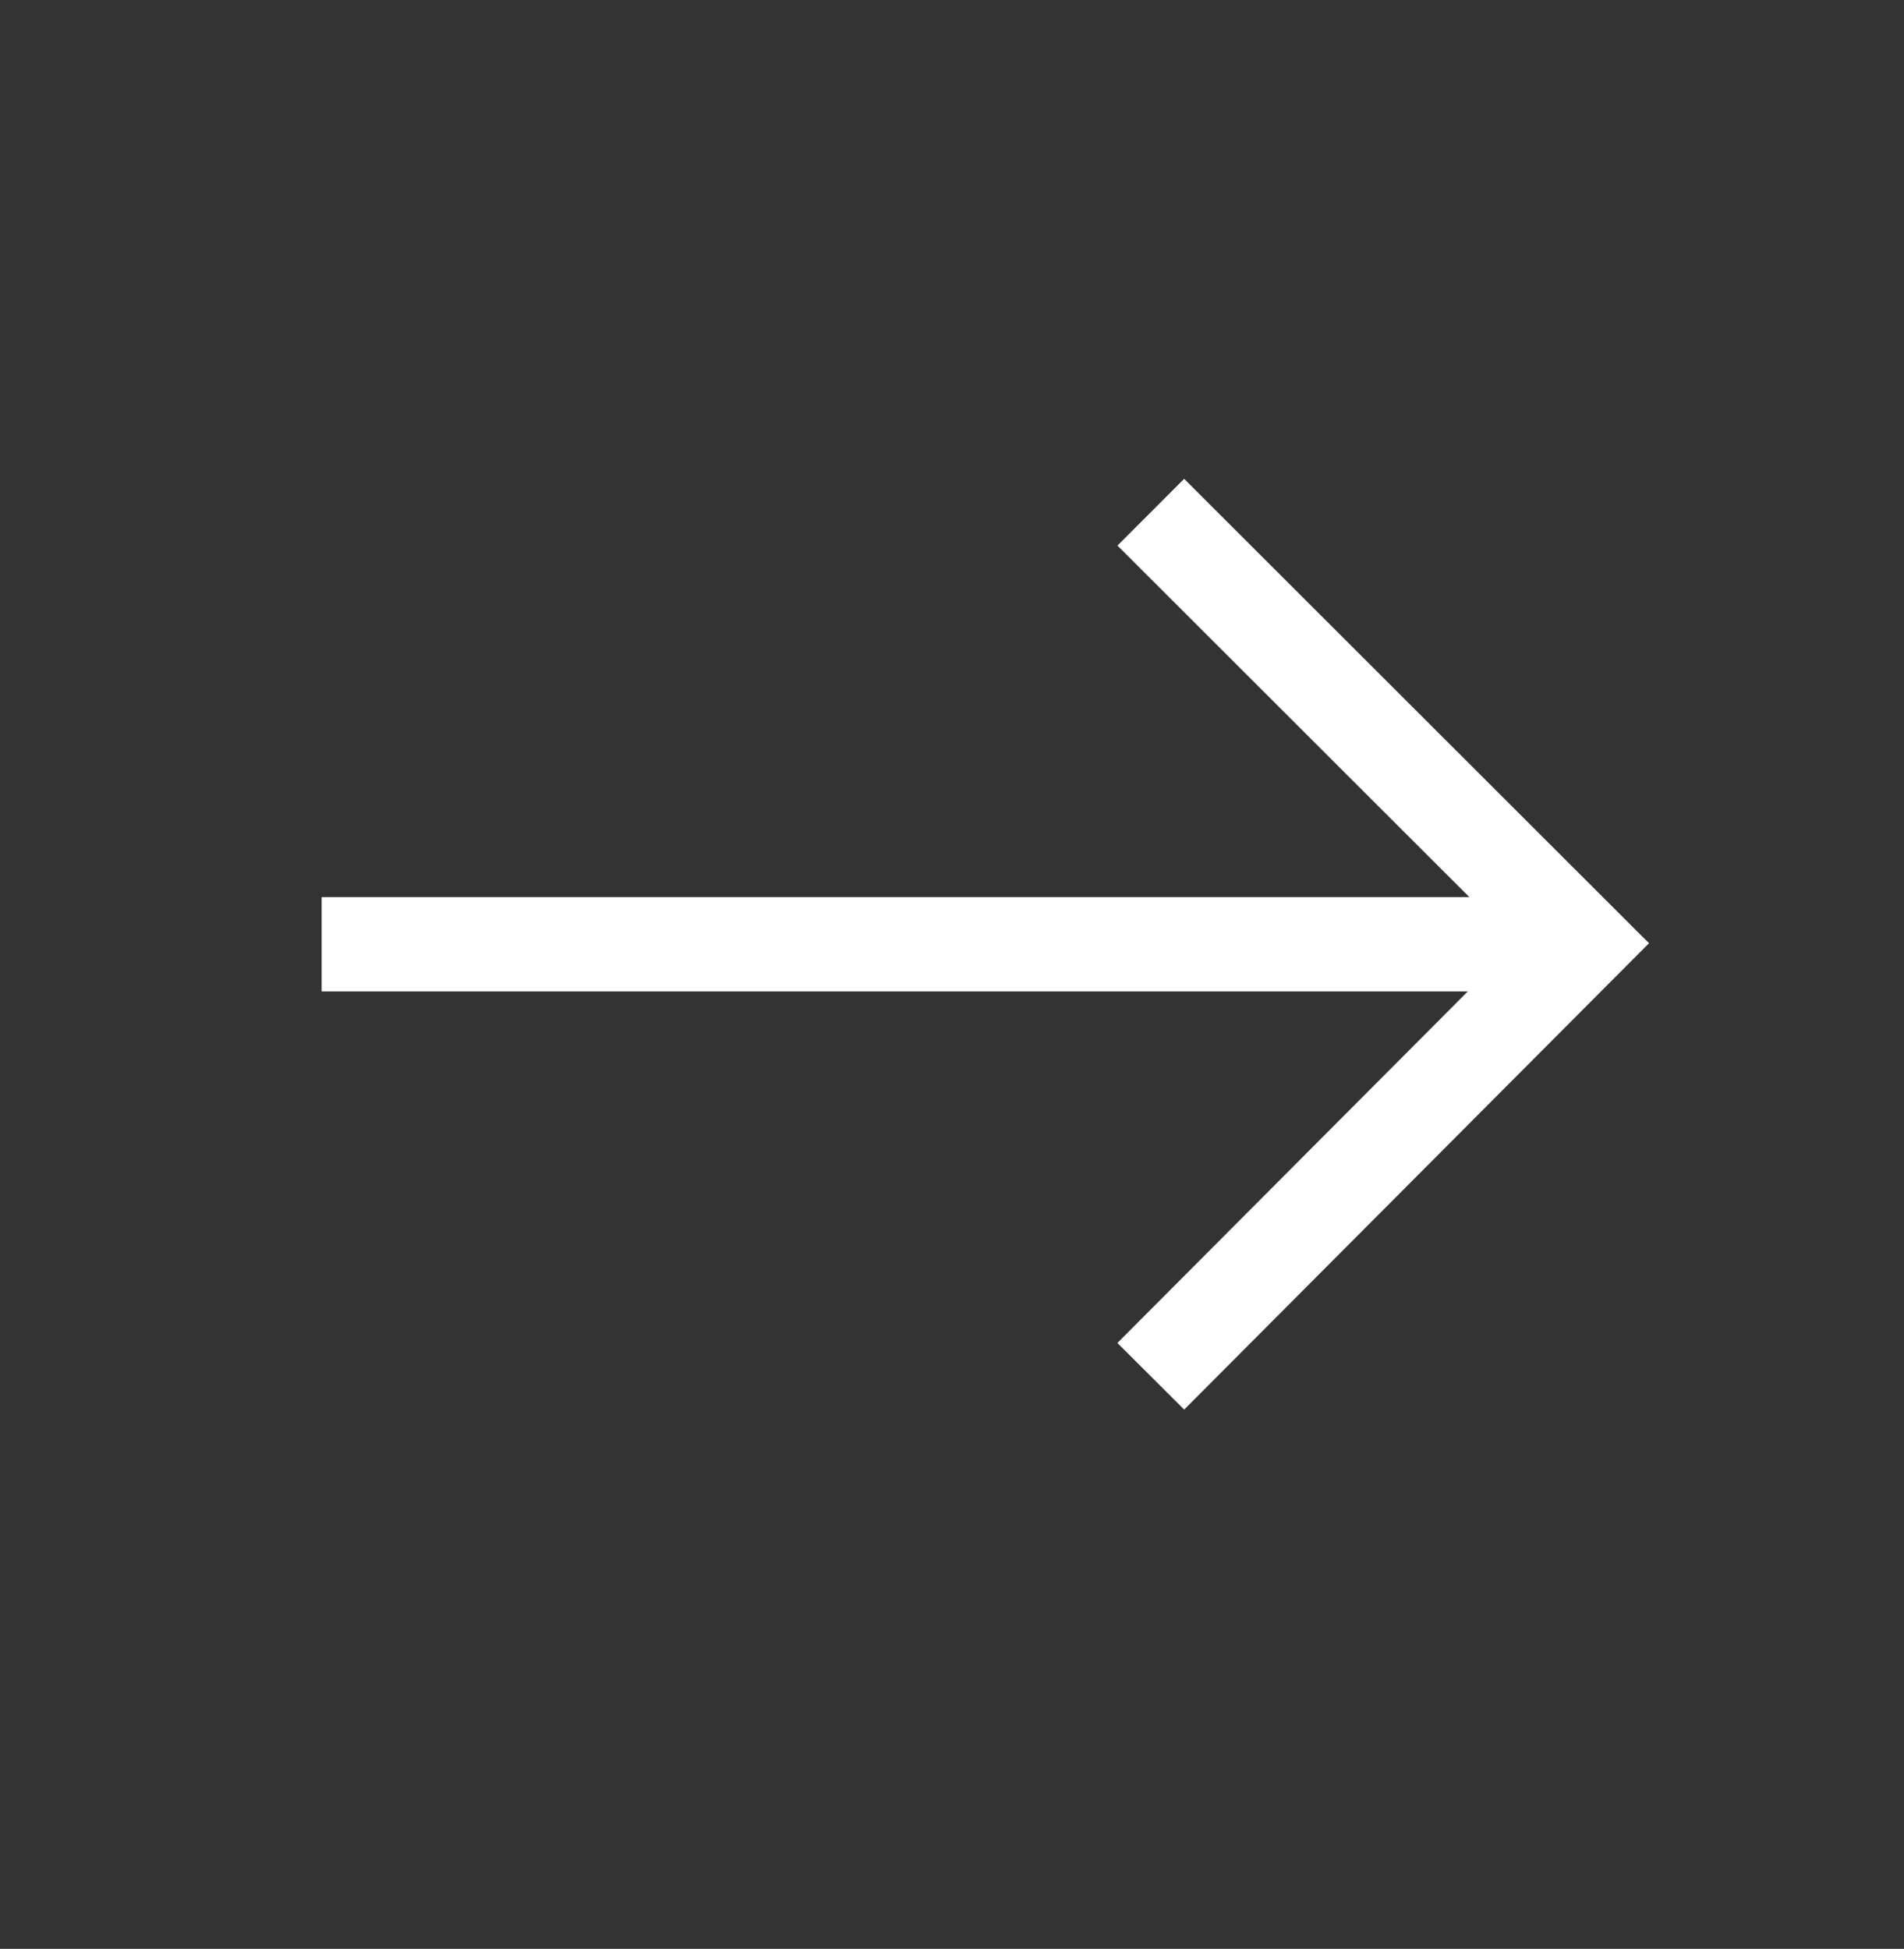
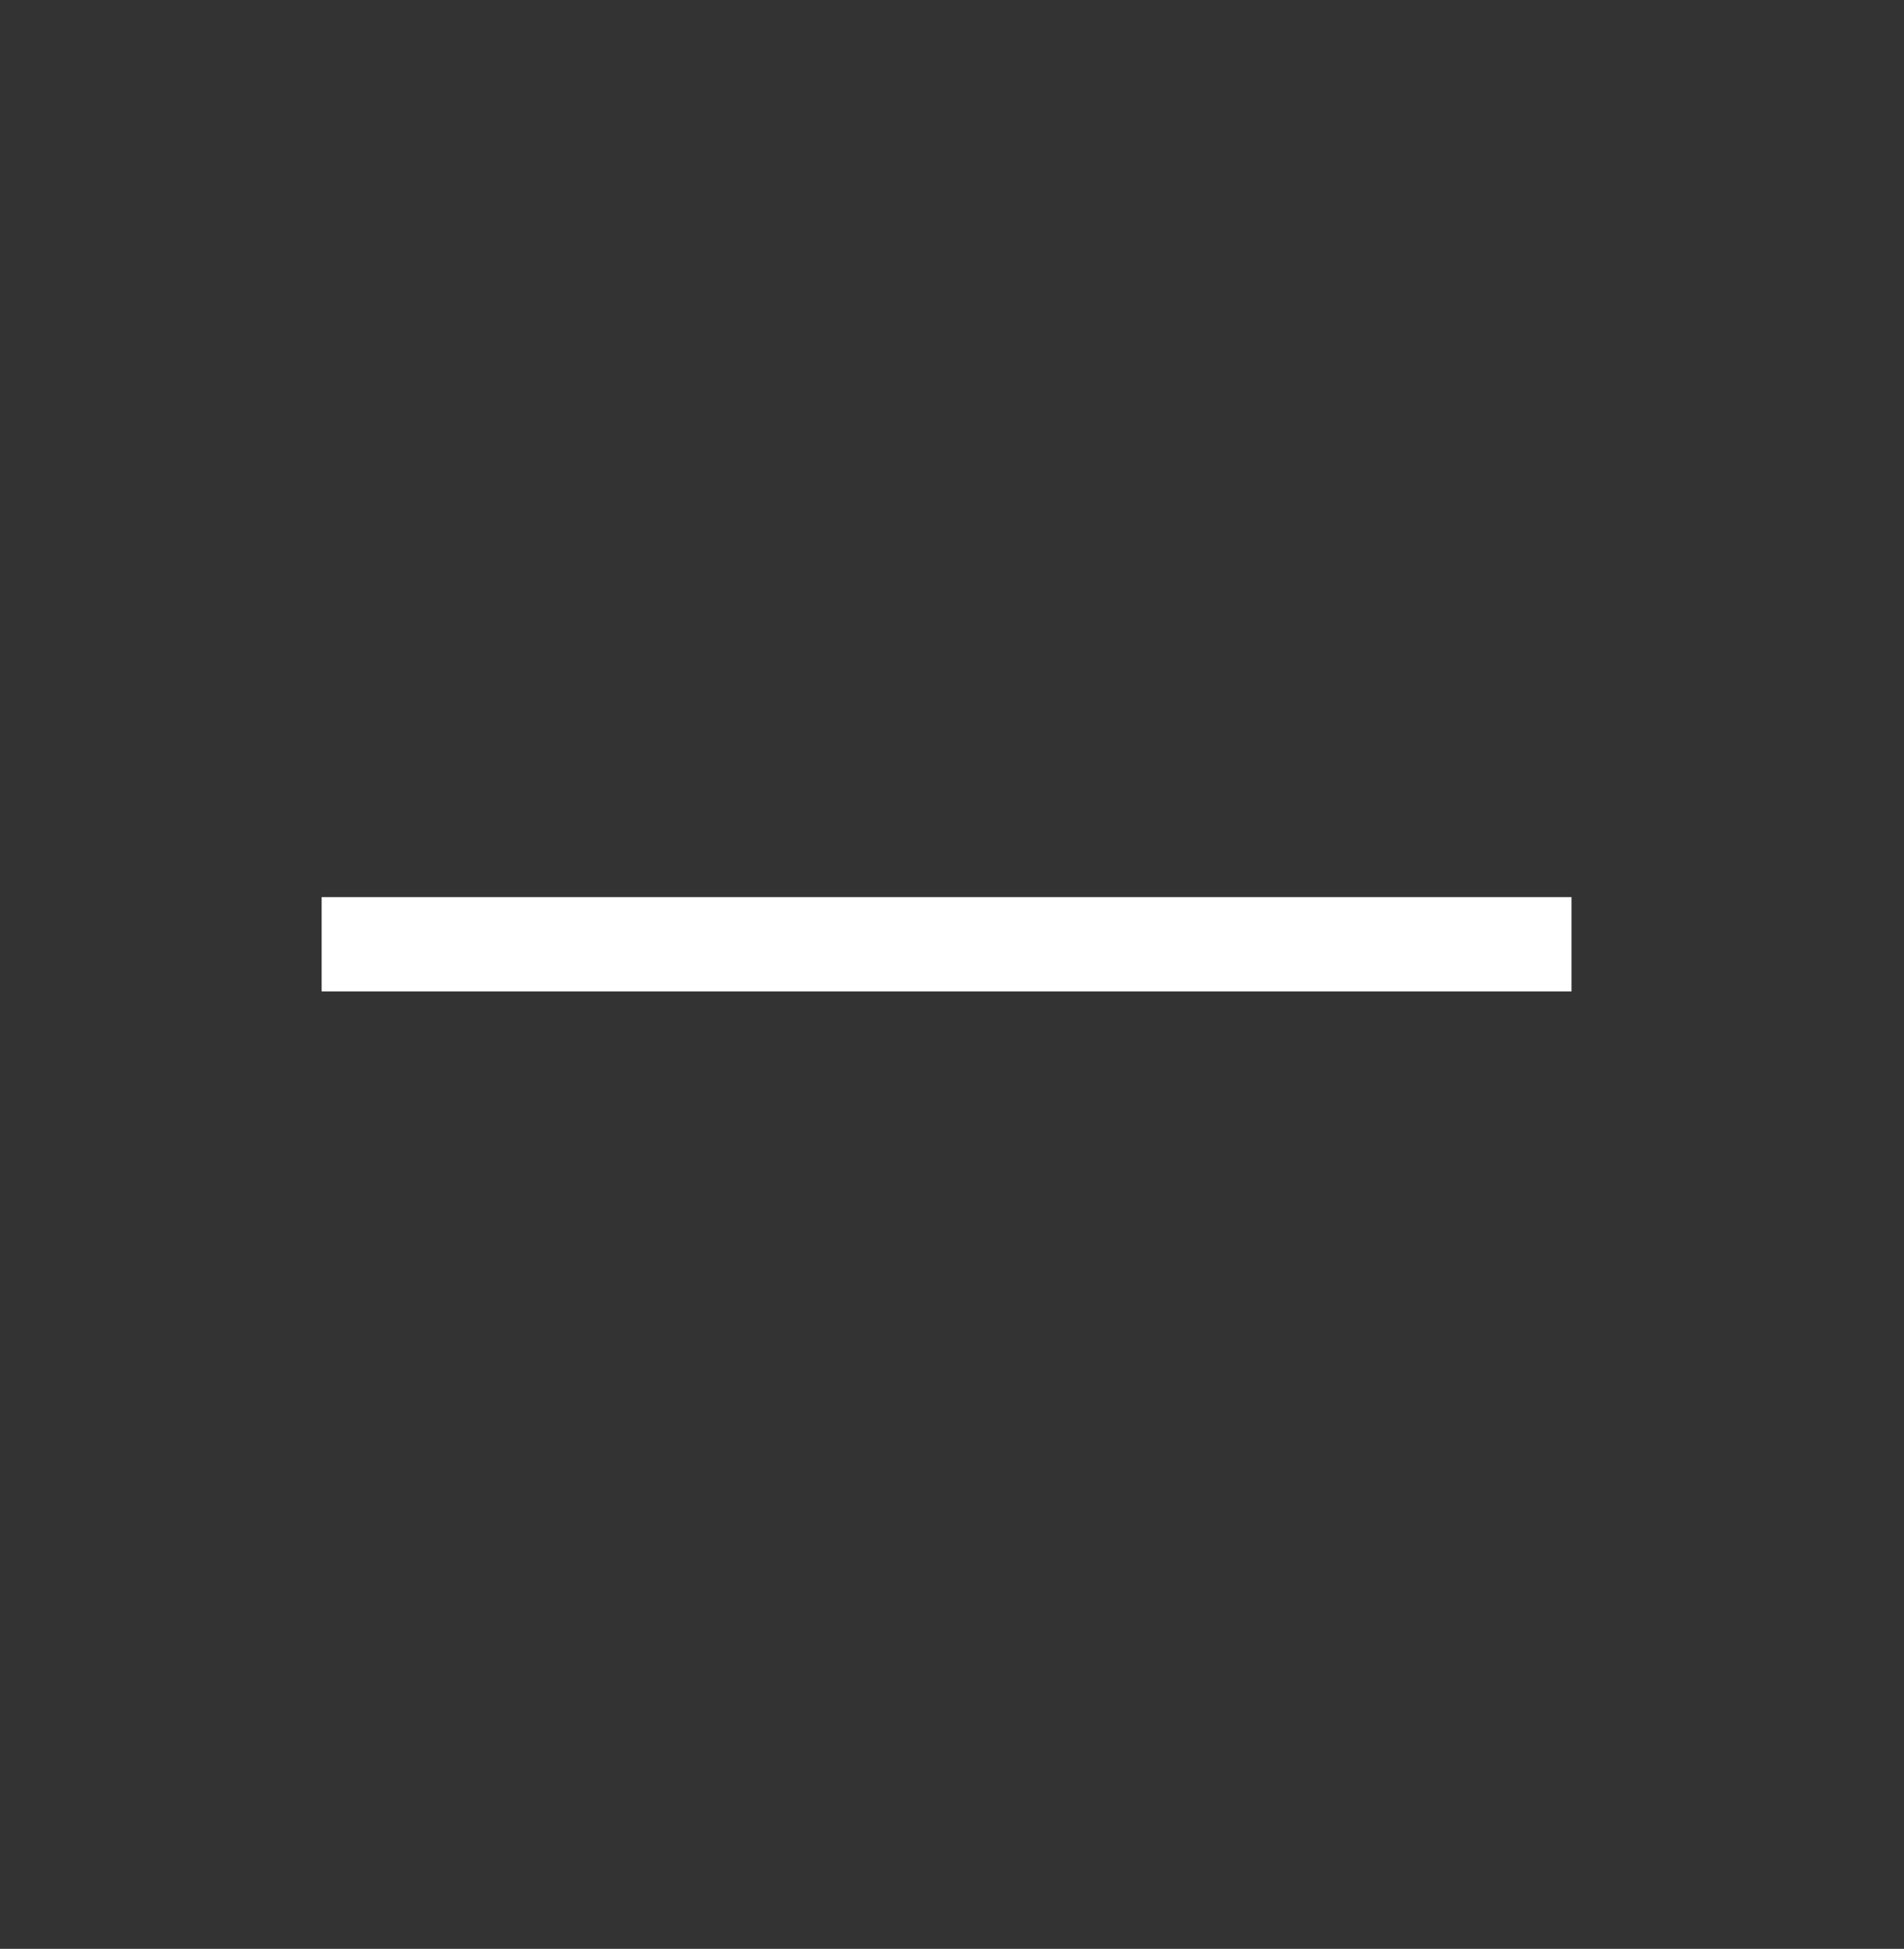
<svg xmlns="http://www.w3.org/2000/svg" id="Livello_1" data-name="Livello 1" viewBox="0 0 40.37 41.32">
  <rect x="0" y="0" width="40.37" height="41.32" fill="#333333" stroke="none" />
  <defs>
    <style>.cls-1{fill:none;stroke:#fff;stroke-miterlimit:10;stroke-width:2px;}</style>
  </defs>
  <g id="Raggruppa_375" data-name="Raggruppa 375">
    <line id="Linea_1" data-name="Linea 1" class="cls-1" x1="6.82" y1="20.02" x2="33.32" y2="20.02" />
-     <path id="Tracciato_38" data-name="Tracciato 38" class="cls-1" d="M24.4,10.86,33.55,20,24.4,29.18" />
  </g>
</svg>